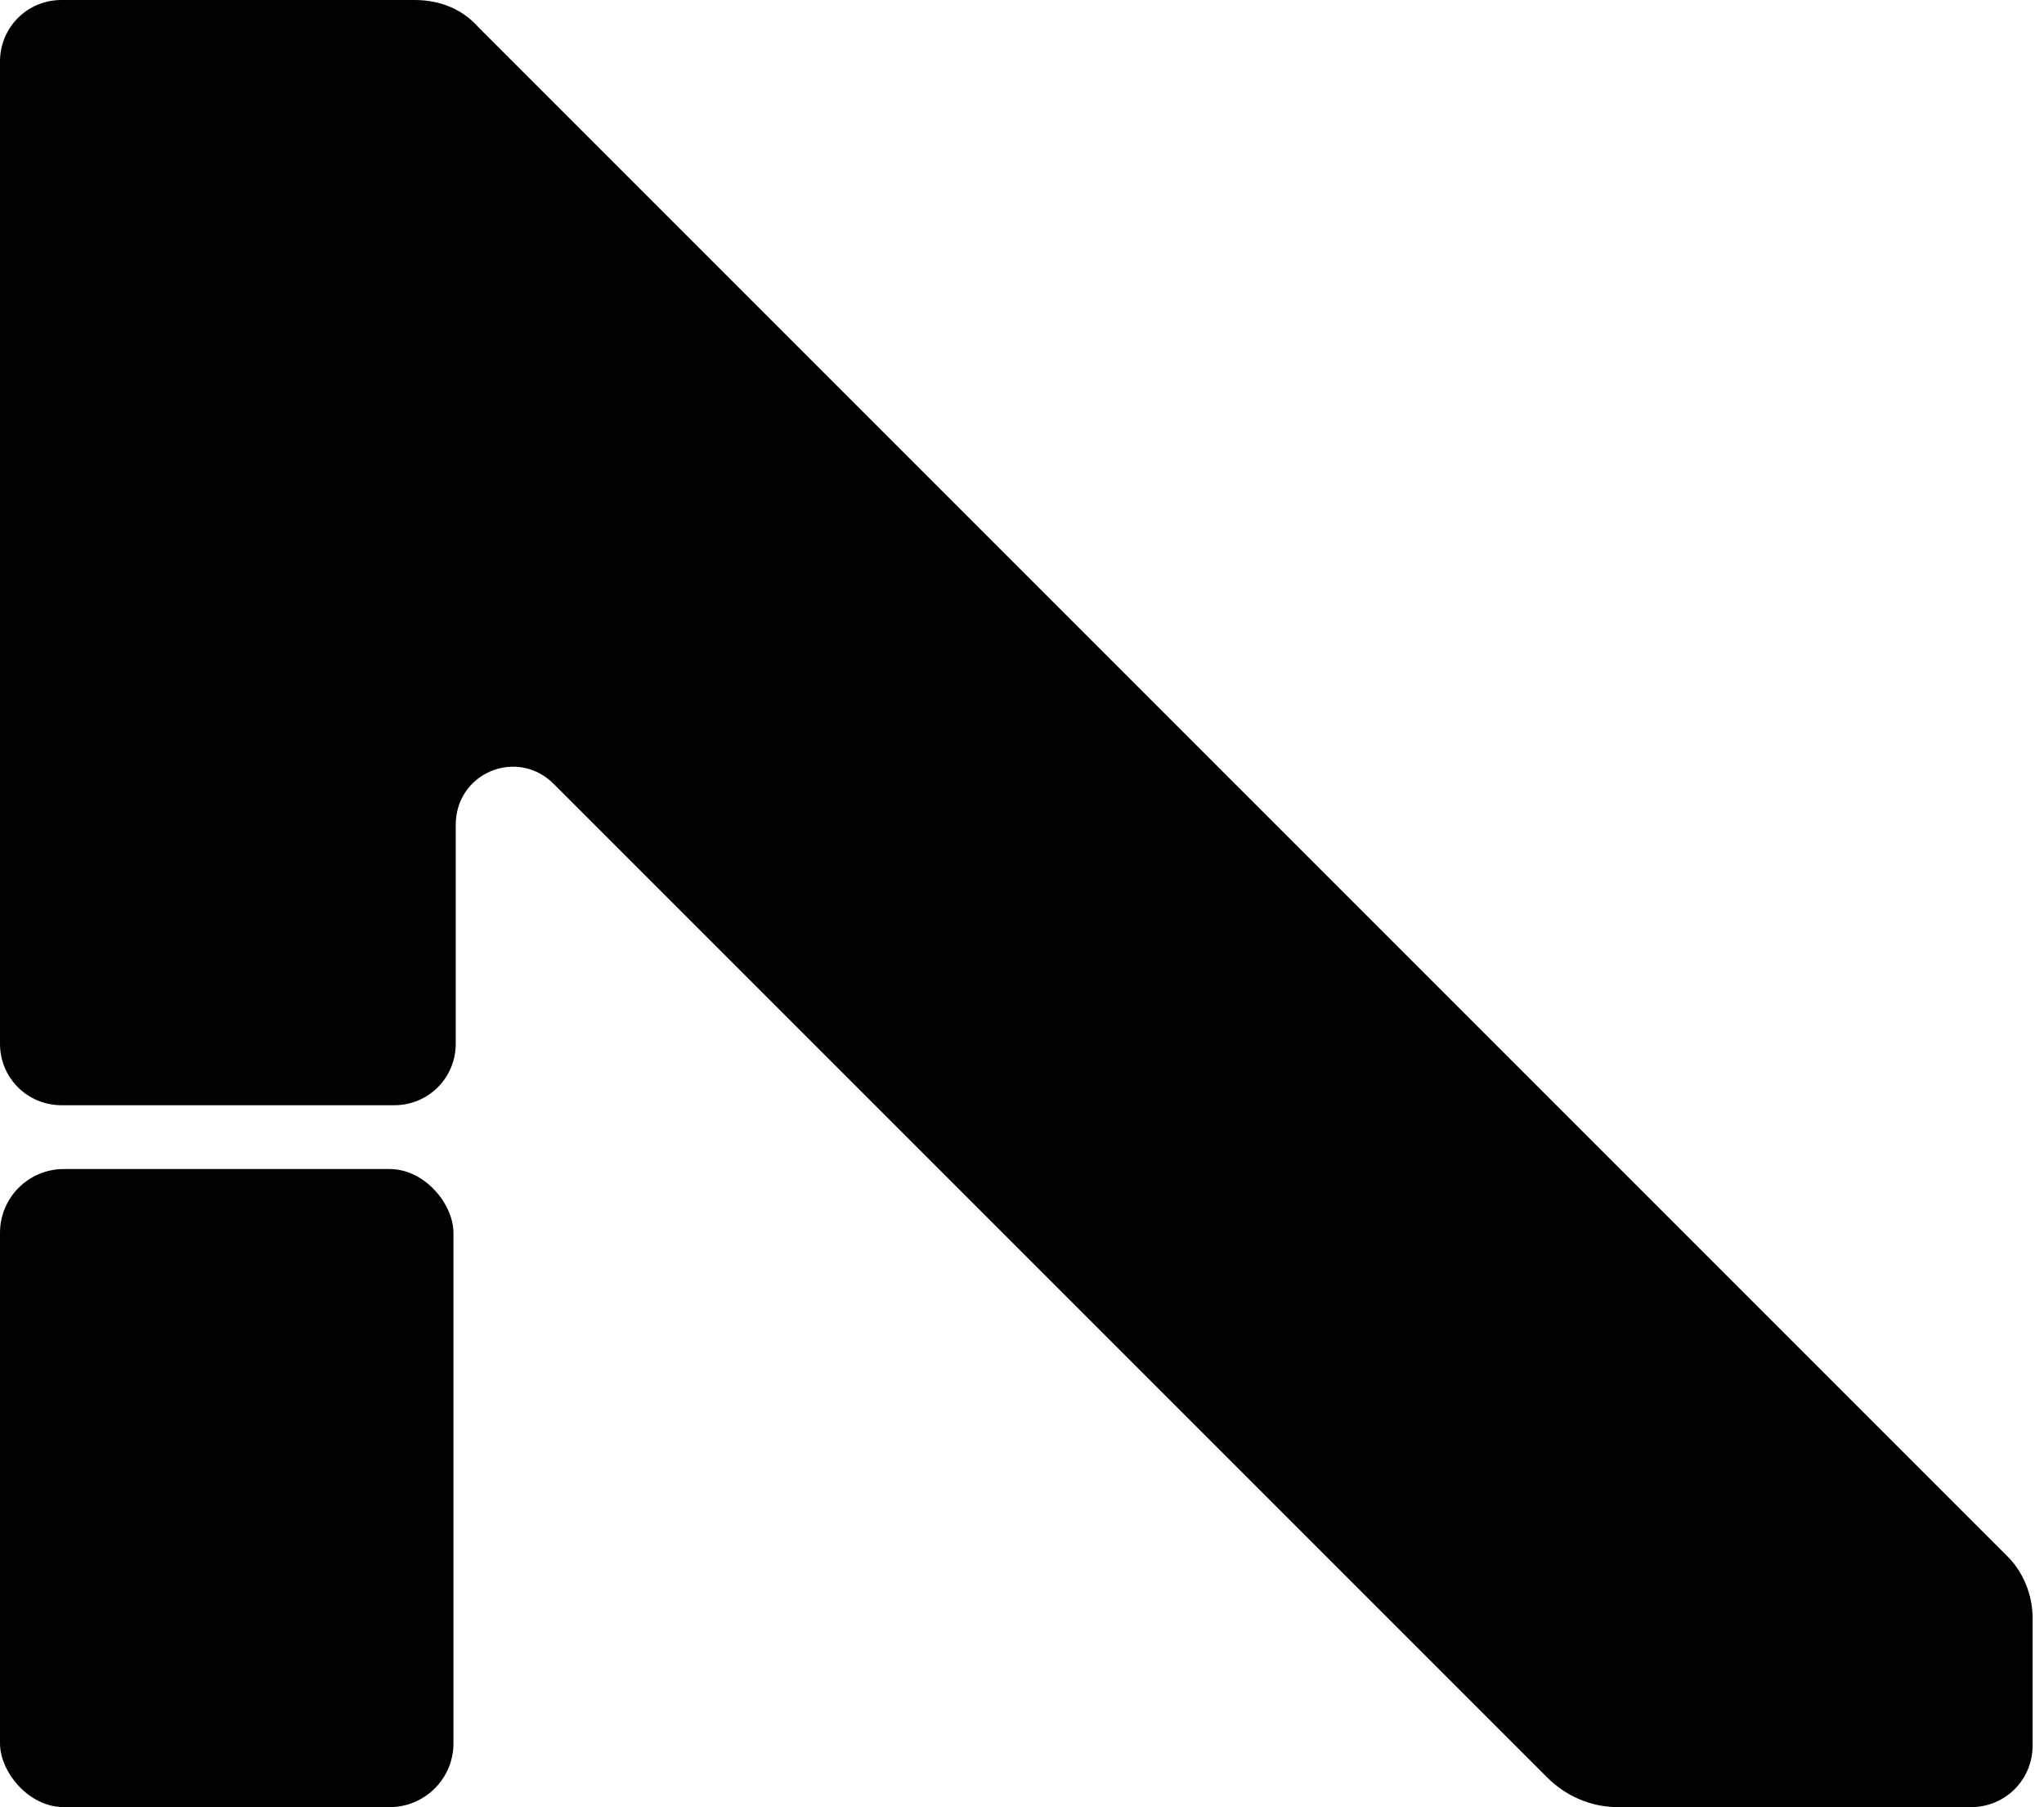
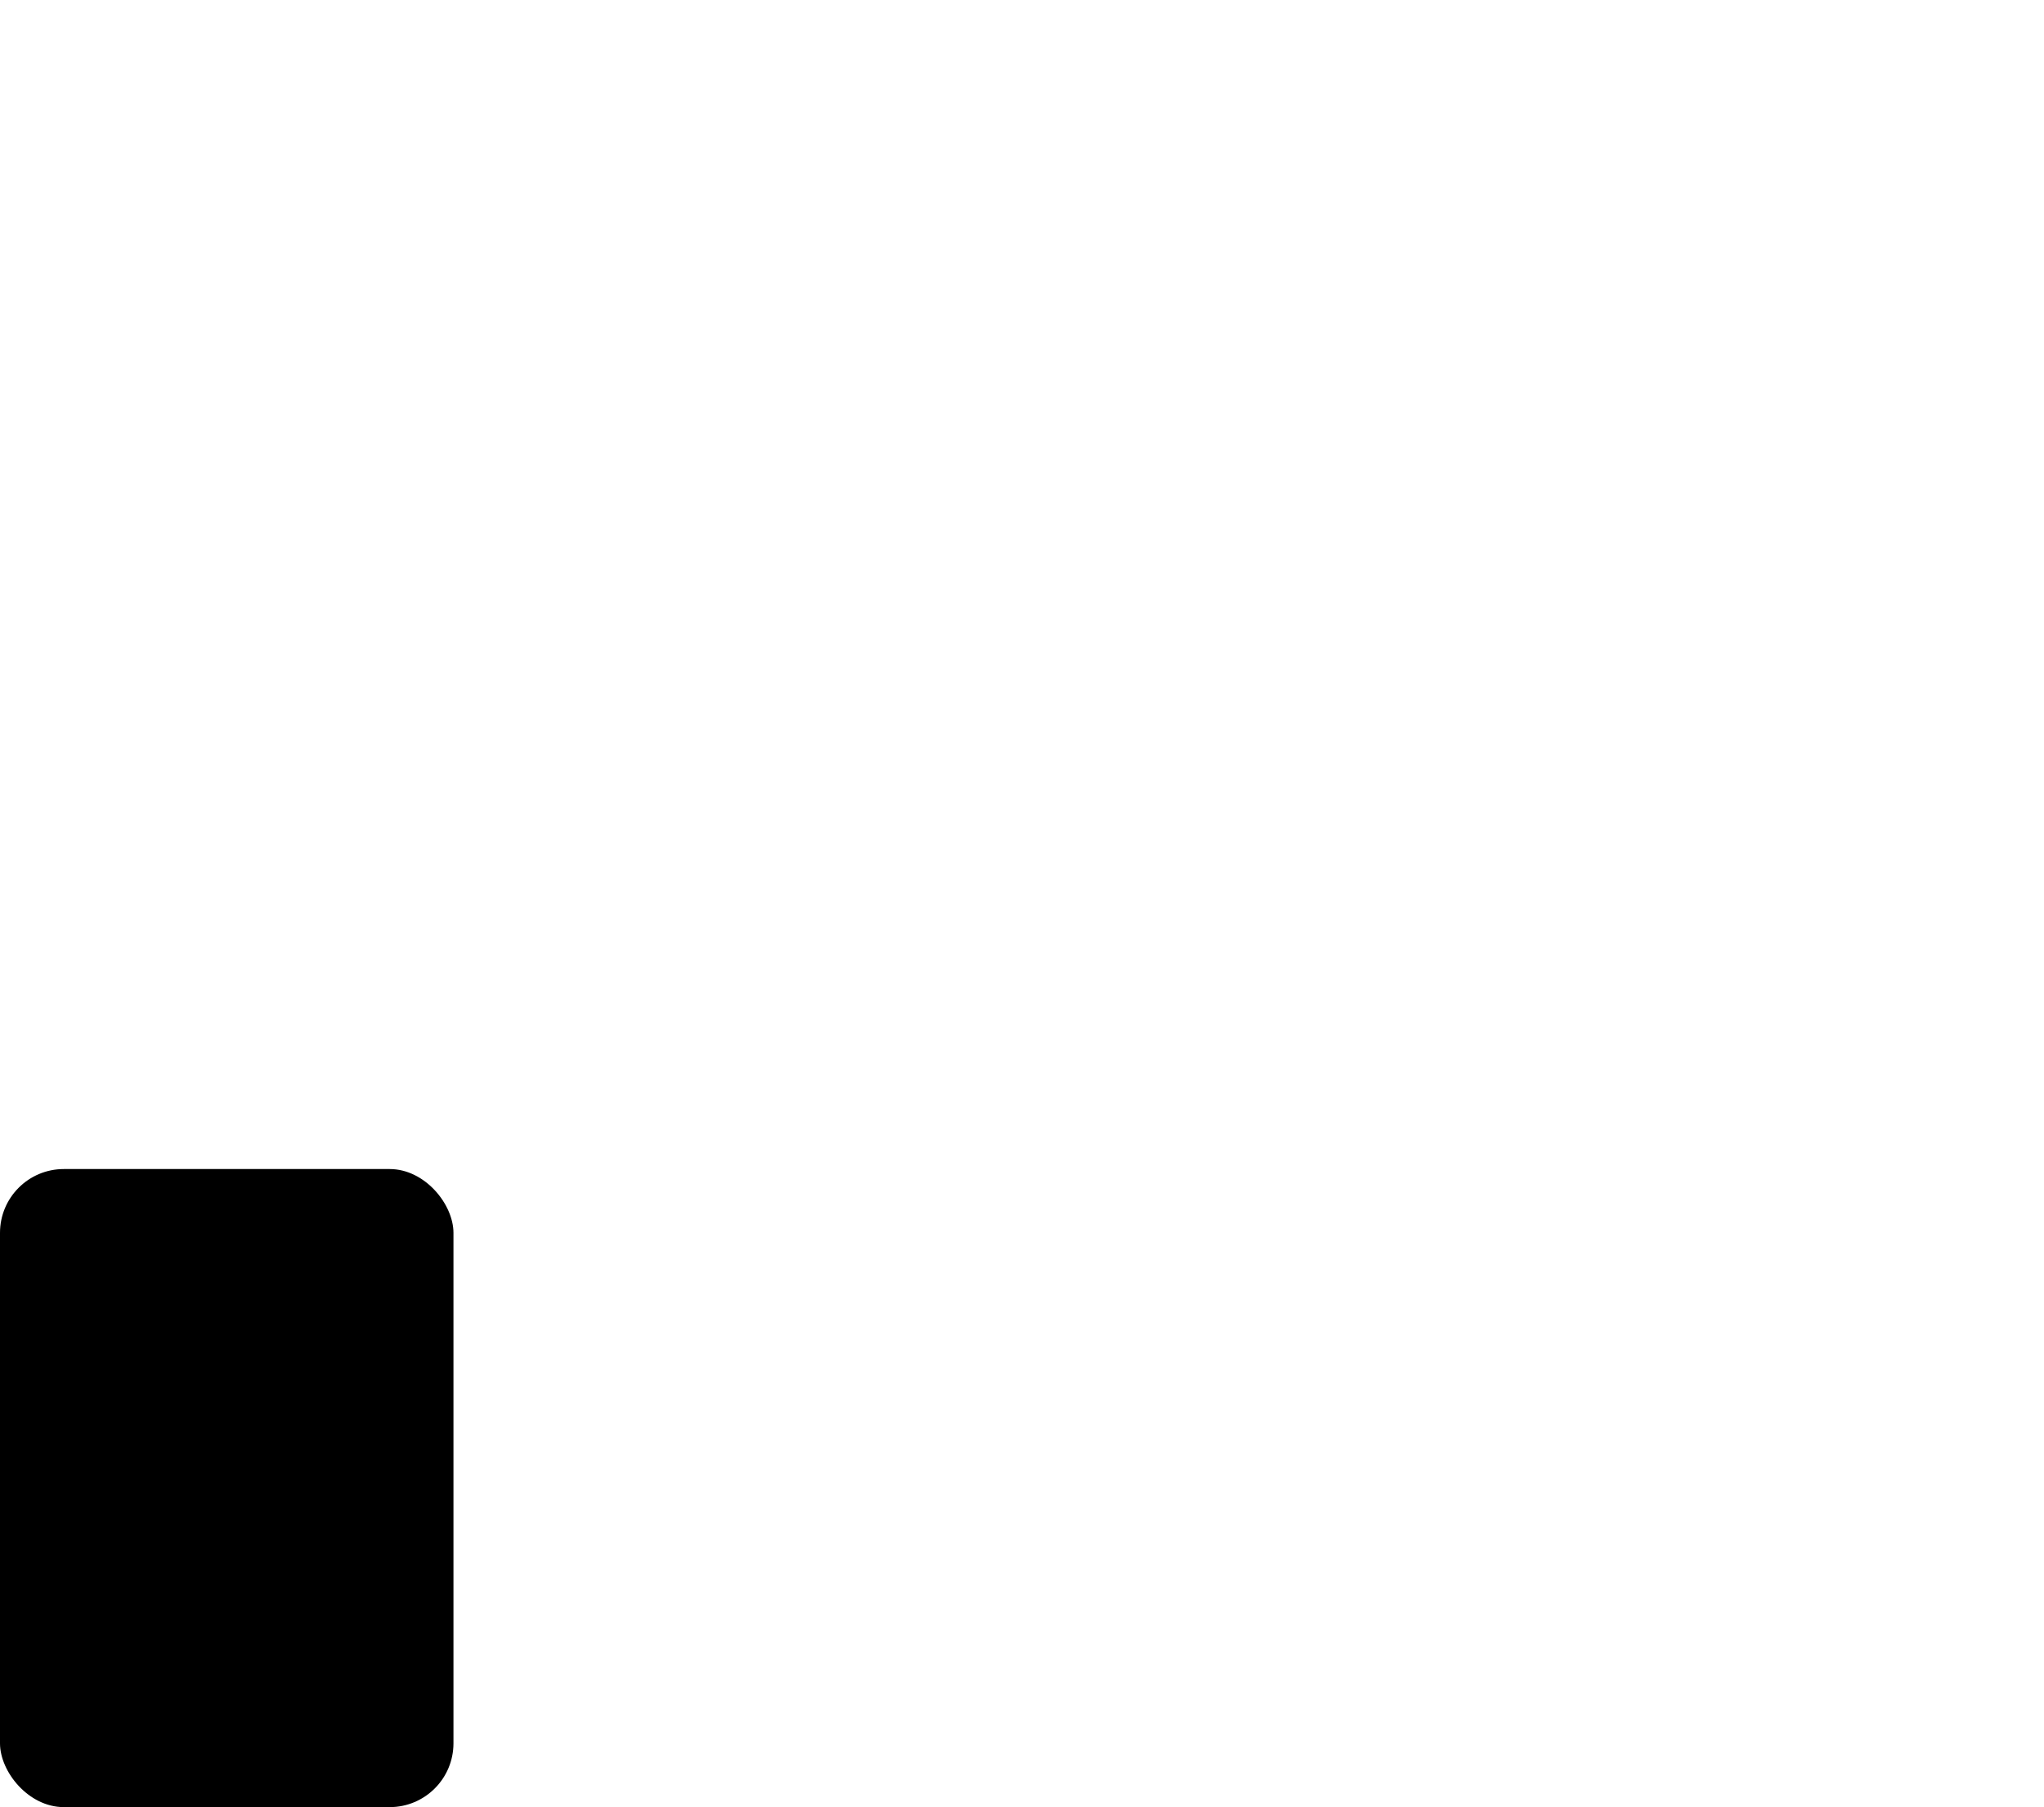
<svg xmlns="http://www.w3.org/2000/svg" id="Layer_2" version="1.1" viewBox="0 0 89.7 79.3">
-   <path d="M0,45.9V2.7C0,1.2,1.2,0,2.7,0h15.5c1.1,0,2.1.4,2.8,1.2l67.1,67.1c.7.7,1.1,1.7,1.1,2.7v5.6c0,1.5-1.2,2.7-2.7,2.7h-15.5c-1.2,0-2.3-.5-3.1-1.3L24.3,34.4c-1.6-1.6-4.3-.5-4.3,1.8v9.6c0,1.5-1.2,2.7-2.7,2.7H2.7c-1.5,0-2.7-1.2-2.7-2.7h0Z" />
  <rect y="51.3" width="19.9" height="28" rx="2.8" ry="2.8" />
</svg>